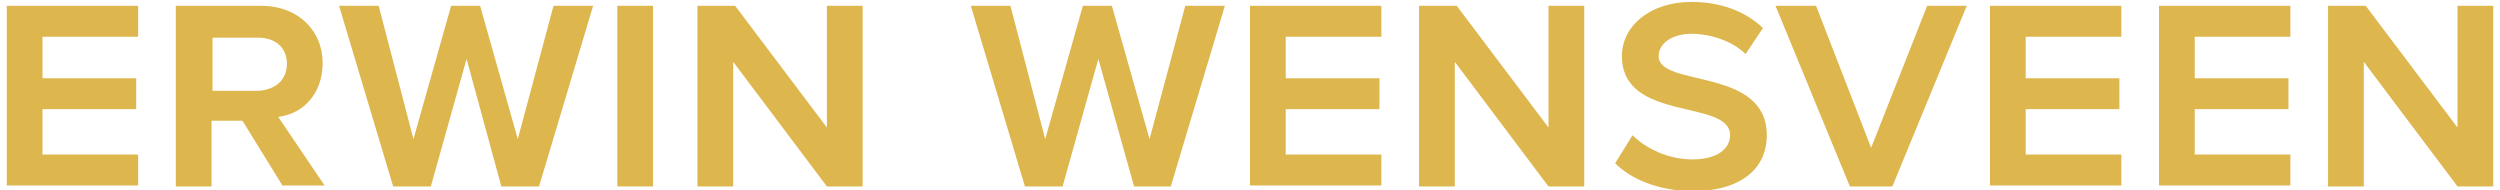
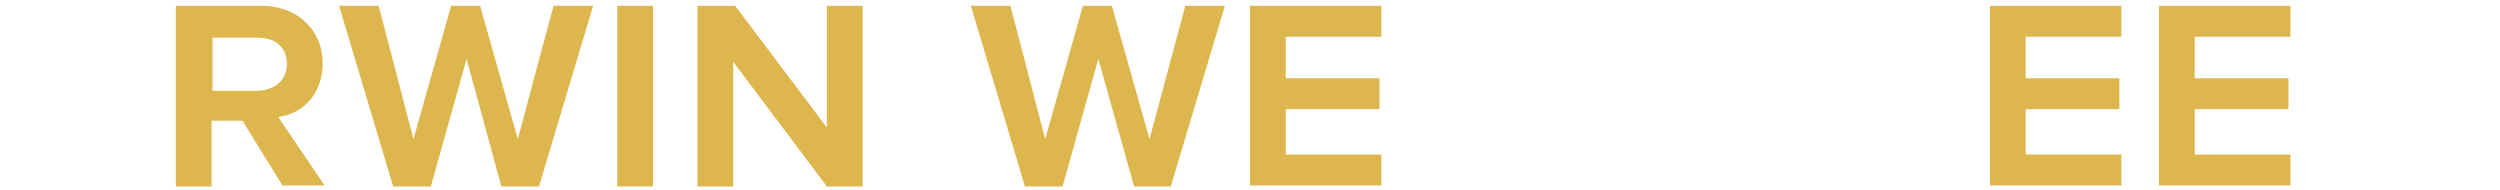
<svg xmlns="http://www.w3.org/2000/svg" version="1.1" id="Layer_1" x="0px" y="0px" viewBox="0 0 258.8 19.7" enable-background="new 0 0 258.8 19.7" xml:space="preserve">
  <g>
-     <path fill="#DEB64E" d="M0.7 19.3V0.6h13.6v3.2H4.4v4.3h9.7v3.2H4.4v4.7h9.9v3.2H0.7z" />
    <path fill="#DEB64E" d="M29.3 19.3l-4.2-6.8h-3.2v6.8h-3.7V0.6H27c4 0 6.4 2.7 6.4 5.9 0 3.3-2.1 5.3-4.6 5.6l4.8 7.1H29.3zM29.7 6.6c0-1.6-1.1-2.7-3-2.7h-4.7v5.5h4.7C28.6 9.3 29.7 8.2 29.7 6.6z" />
    <path fill="#DEB64E" d="M51.9 19.3L48.3 6.1l-3.7 13.2h-3.9L35.1 0.6h4.1l3.6 13.8 3.9-13.8h3l3.9 13.8 3.7-13.8h4.1l-5.6 18.7H51.9z" />
    <path fill="#DEB64E" d="M63.9 19.3V0.6h3.7v18.7H63.9z" />
    <path fill="#DEB64E" d="M85.6 19.3L75.9 6.4v12.9h-3.7V0.6h3.9l9.5 12.6V0.6h3.7v18.7H85.6z" />
    <path fill="#DEB64E" d="M117.4 19.3l-3.7-13.2 -3.7 13.2h-3.9l-5.6-18.7h4.1l3.6 13.8 3.9-13.8h3l3.9 13.8 3.7-13.8h4.1l-5.6 18.7H117.4z" />
    <path fill="#DEB64E" d="M129.4 19.3V0.6H143v3.2h-9.9v4.3h9.7v3.2h-9.7v4.7h9.9v3.2H129.4z" />
-     <path fill="#DEB64E" d="M160.3 19.3l-9.7-12.9v12.9h-3.7V0.6h3.9l9.5 12.6V0.6h3.7v18.7H160.3z" />
-     <path fill="#DEB64E" d="M167.2 16.9L169 14c1.3 1.3 3.6 2.5 6.2 2.5 2.7 0 3.9-1.2 3.9-2.5 0-3.8-11.2-1.3-11.2-8.2 0-3.1 2.9-5.6 7.2-5.6 3.1 0 5.6 1 7.4 2.7l-1.8 2.7c-1.4-1.4-3.7-2.1-5.6-2.1 -2 0-3.4 1-3.4 2.3 0 3.3 11.2 1.1 11.2 8.2 0 3.4-2.6 5.8-7.8 5.8C171.5 19.7 168.8 18.5 167.2 16.9z" />
-     <path fill="#DEB64E" d="M191.5 19.3l-7.7-18.7h4.2l5.7 14.7 5.8-14.7h4.1l-7.7 18.7H191.5z" />
    <path fill="#DEB64E" d="M206 19.3V0.6h13.6v3.2h-9.9v4.3h9.7v3.2h-9.7v4.7h9.9v3.2H206z" />
    <path fill="#DEB64E" d="M223.5 19.3V0.6h13.6v3.2h-9.9v4.3h9.7v3.2h-9.7v4.7h9.9v3.2H223.5z" />
-     <path fill="#DEB64E" d="M254.4 19.3l-9.7-12.9v12.9H241V0.6h3.9l9.5 12.6V0.6h3.7v18.7H254.4z" />
  </g>
</svg>